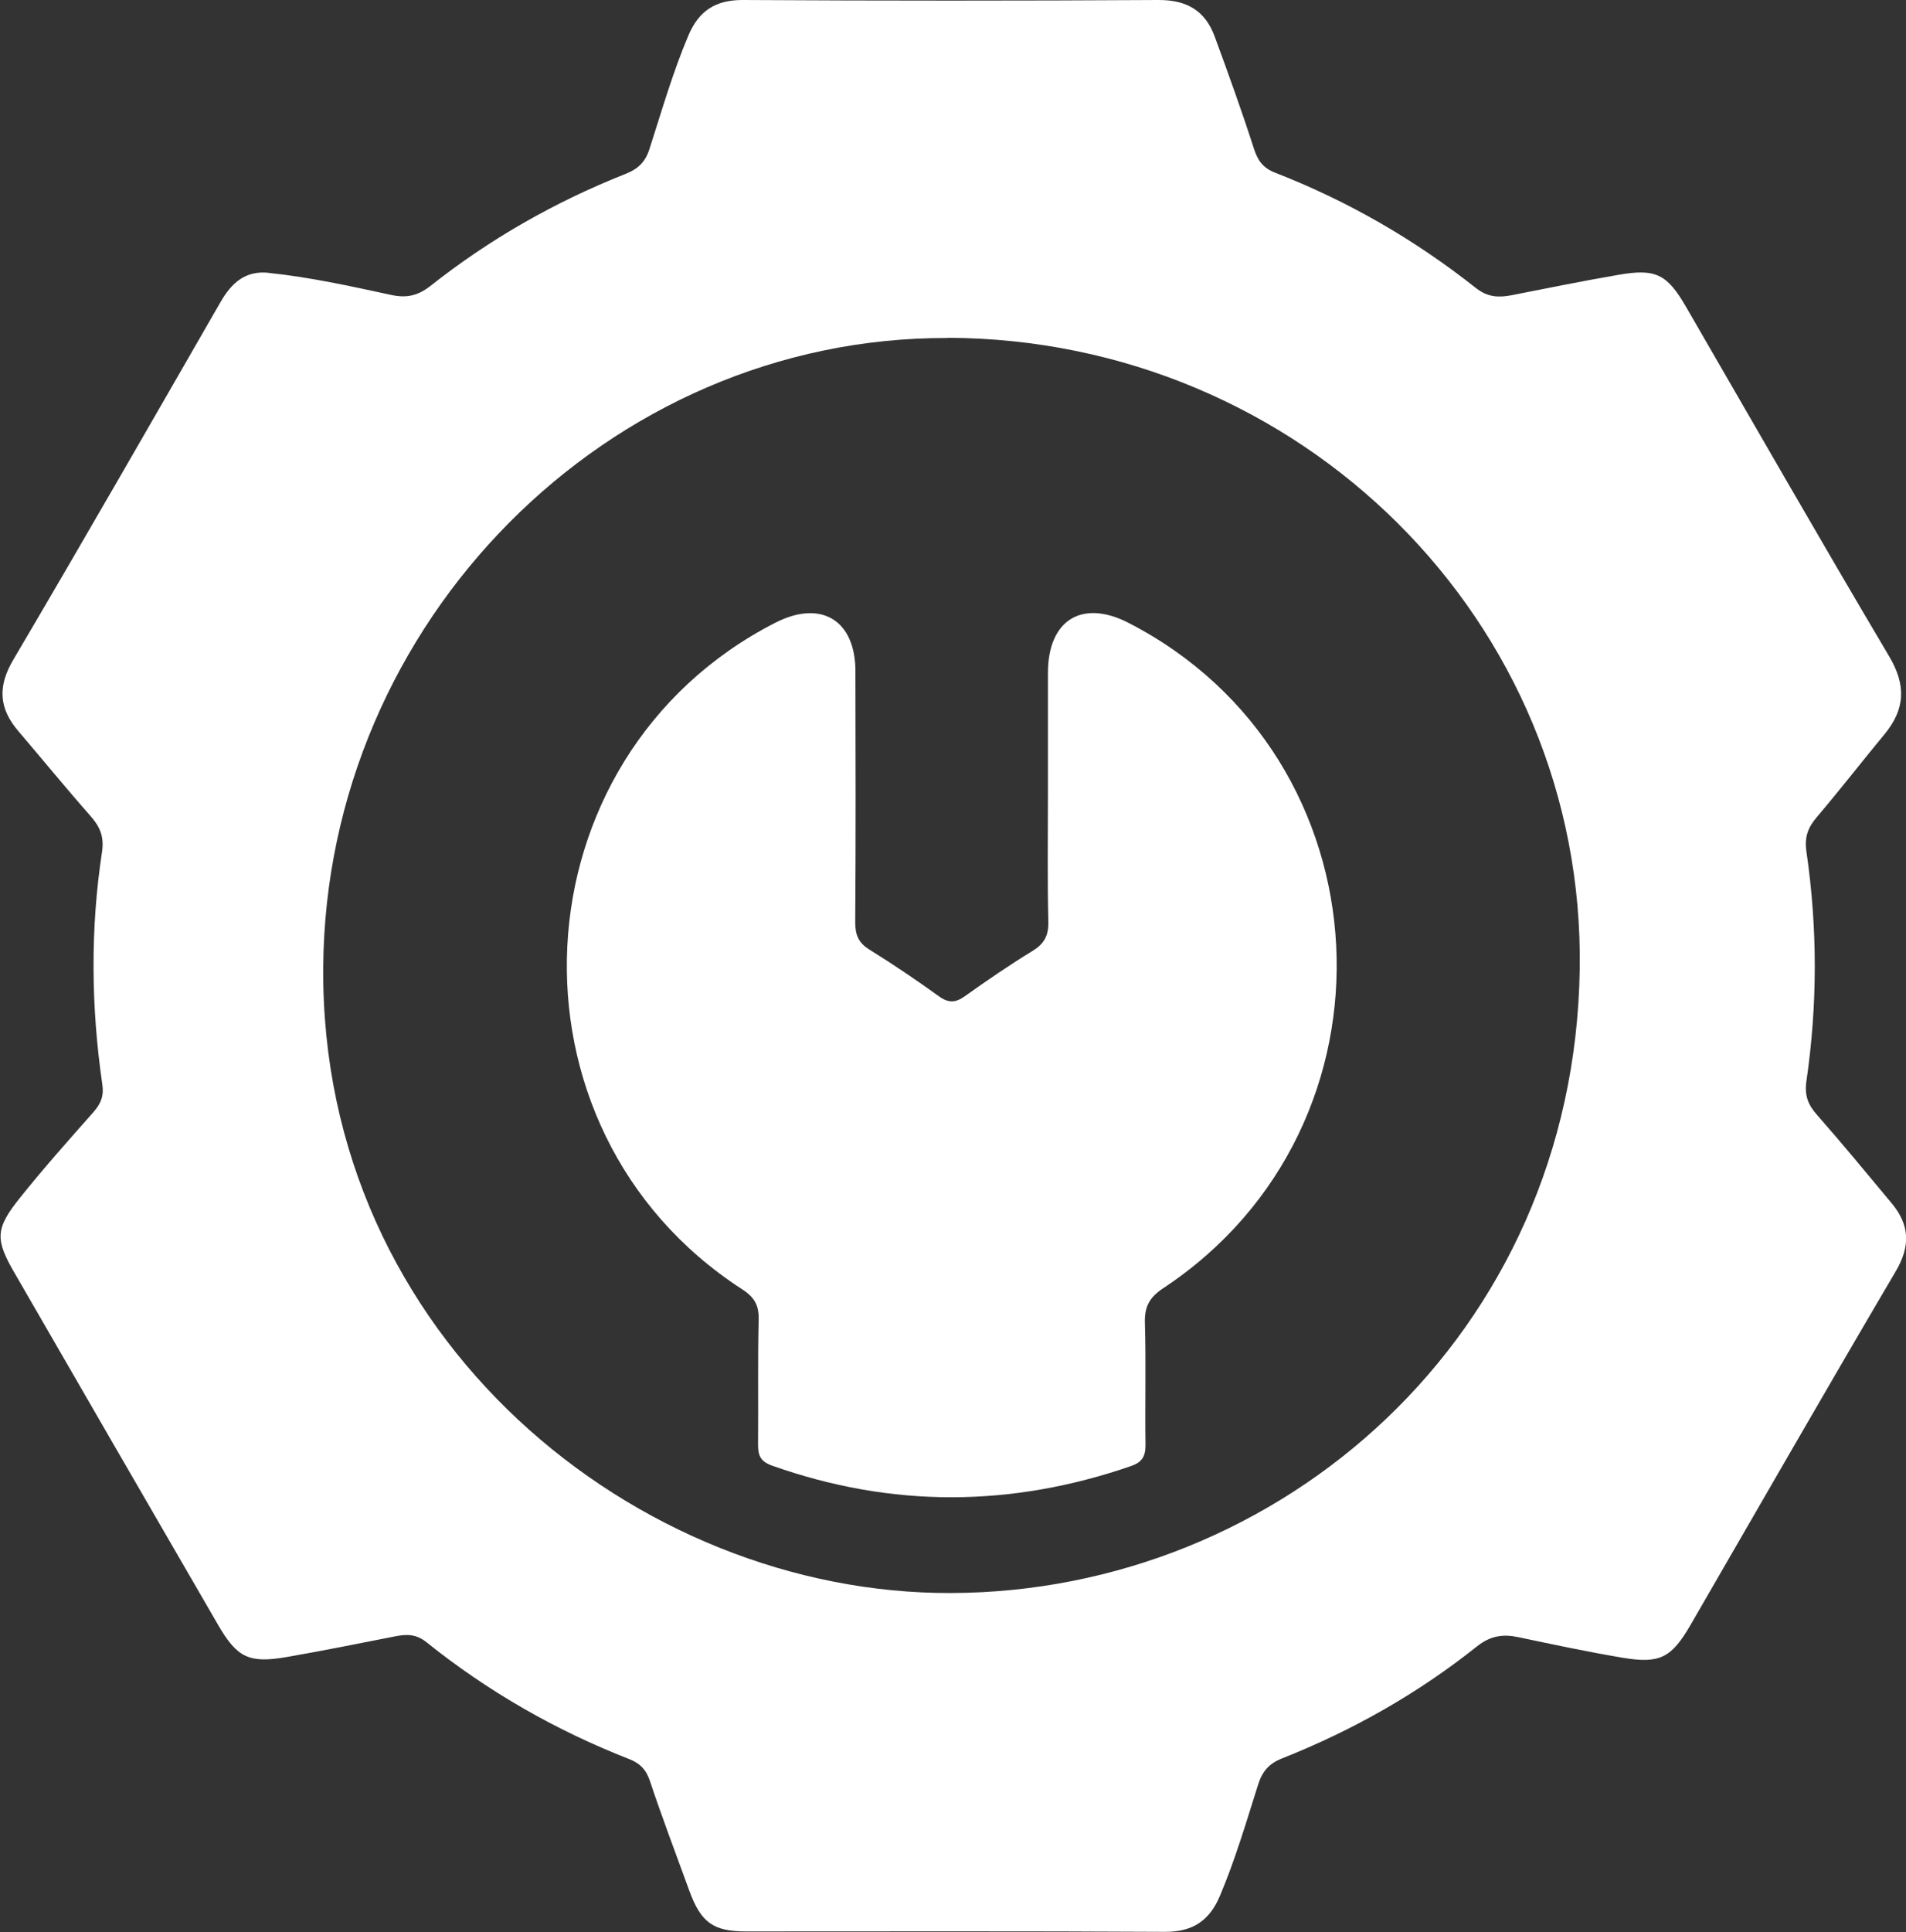
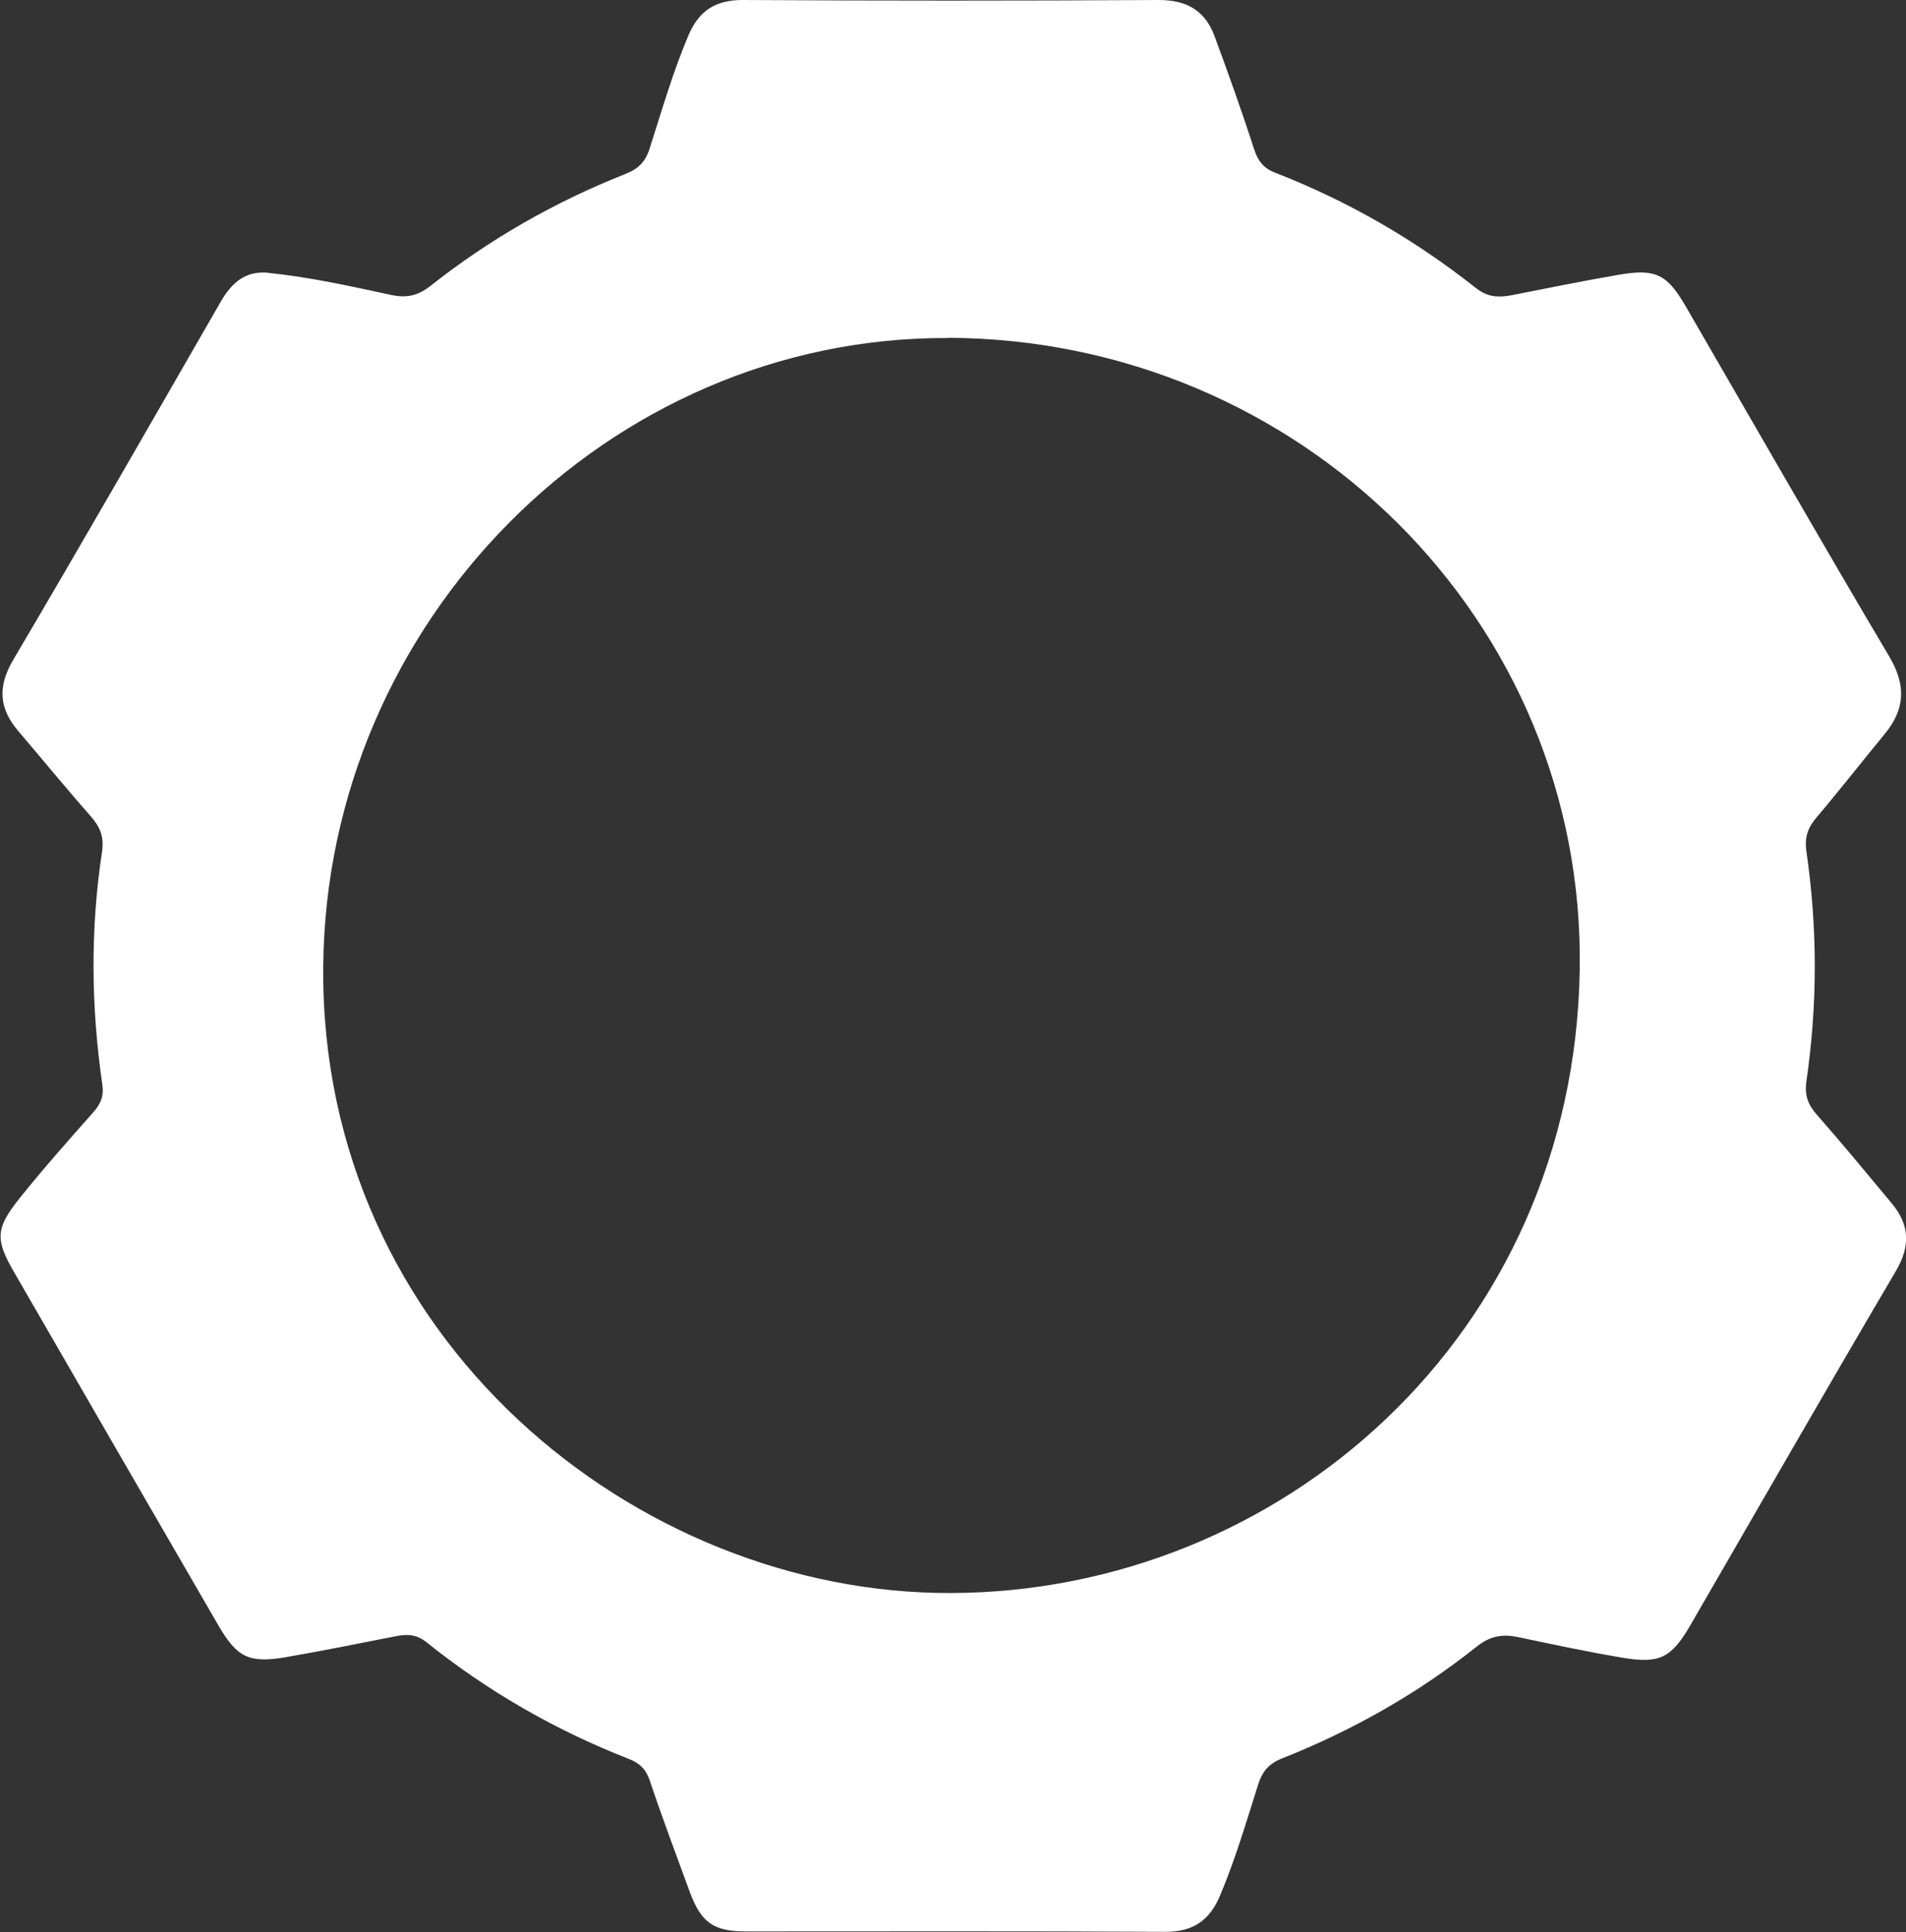
<svg xmlns="http://www.w3.org/2000/svg" id="Capa_2" data-name="Capa 2" viewBox="0 0 93.76 95">
  <rect x="0" y="0" width="93.76" height="95" fill="#333333" stroke="none" />
  <defs>
    <style>
      .cls-1 {
        fill: #fff;
        stroke-width: 0px;
      }
    </style>
  </defs>
  <g id="Capa_1-2" data-name="Capa 1">
    <g>
      <path class="cls-1" d="m13.23,13.42c2.02.21,4.01.65,6,1.08.74.16,1.3.06,1.93-.43,2.92-2.31,6.13-4.14,9.59-5.51.64-.25,1-.59,1.21-1.27.6-1.86,1.14-3.75,1.91-5.56C34.38.54,35.18,0,36.53,0c6.83.04,13.65.04,20.48,0,1.39,0,2.28.54,2.74,1.79.68,1.84,1.34,3.68,1.94,5.54.19.58.45.93,1.03,1.16,3.58,1.39,6.87,3.29,9.88,5.67.57.45,1.1.48,1.74.36,1.74-.34,3.49-.7,5.24-1,1.87-.33,2.42-.05,3.36,1.57,3.32,5.73,6.61,11.48,9.99,17.18.85,1.43.79,2.61-.24,3.85-1.11,1.34-2.18,2.72-3.31,4.05-.44.51-.62.98-.52,1.69.55,3.77.55,7.54,0,11.31-.1.71.09,1.17.54,1.67,1.25,1.42,2.45,2.88,3.66,4.33.89,1.07.92,2.12.19,3.35-3.4,5.77-6.73,11.58-10.09,17.38-.94,1.62-1.51,1.92-3.35,1.61-1.72-.29-3.42-.65-5.12-1.01-.76-.16-1.37-.07-2.03.45-2.91,2.32-6.13,4.14-9.59,5.51-.65.26-.97.63-1.18,1.29-.58,1.83-1.12,3.67-1.87,5.45-.52,1.24-1.34,1.8-2.73,1.79-6.86-.04-13.73-.02-20.59-.02-1.62,0-2.22-.44-2.79-2-.66-1.81-1.34-3.6-1.95-5.43-.19-.55-.5-.85-1.02-1.05-3.61-1.41-6.94-3.32-9.96-5.74-.51-.41-.98-.4-1.54-.29-1.78.35-3.56.71-5.35,1.02-1.85.32-2.43.02-3.36-1.58-3.34-5.76-6.68-11.53-10.01-17.3-.96-1.65-.96-2.18.26-3.7,1.16-1.45,2.39-2.83,3.62-4.22.37-.42.52-.8.43-1.38-.55-3.8-.59-7.62-.01-11.42.11-.76-.11-1.24-.58-1.77-1.2-1.36-2.35-2.77-3.53-4.15-.96-1.12-1.04-2.2-.25-3.53,3.44-5.83,6.81-11.71,10.19-17.58.55-.95,1.23-1.57,2.41-1.43Zm33.39,3.2c-16.7-.06-30.58,13.96-30.72,30.92-.15,18.28,15.43,30.84,30.87,30.79,16.23-.04,30.66-12.67,30.94-30.66.27-17.15-13.77-31-31.09-31.06Z" />
-       <path class="cls-1" d="m51.55,39.1c0-2,0-4.01,0-6.01,0-2.61,1.68-3.64,3.97-2.46,12.86,6.61,13.8,24.73,1.69,32.72-.67.45-.91.9-.89,1.69.06,2,0,4.01.03,6.01,0,.57-.17.85-.72,1.04-5.89,2.03-11.76,2.06-17.64-.02-.59-.21-.7-.5-.7-1.05.02-2.04-.02-4.08.03-6.12.02-.72-.21-1.12-.82-1.51-12.19-7.89-11.27-26.17,1.64-32.77,2.25-1.15,3.94-.13,3.94,2.39.01,4.12.02,8.23-.01,12.35,0,.62.17,1.01.71,1.34,1.16.72,2.3,1.49,3.41,2.29.47.34.82.32,1.28-.01,1.08-.77,2.19-1.53,3.32-2.22.57-.35.79-.74.78-1.42-.05-2.08-.02-4.15-.02-6.23Z" />
    </g>
  </g>
</svg>